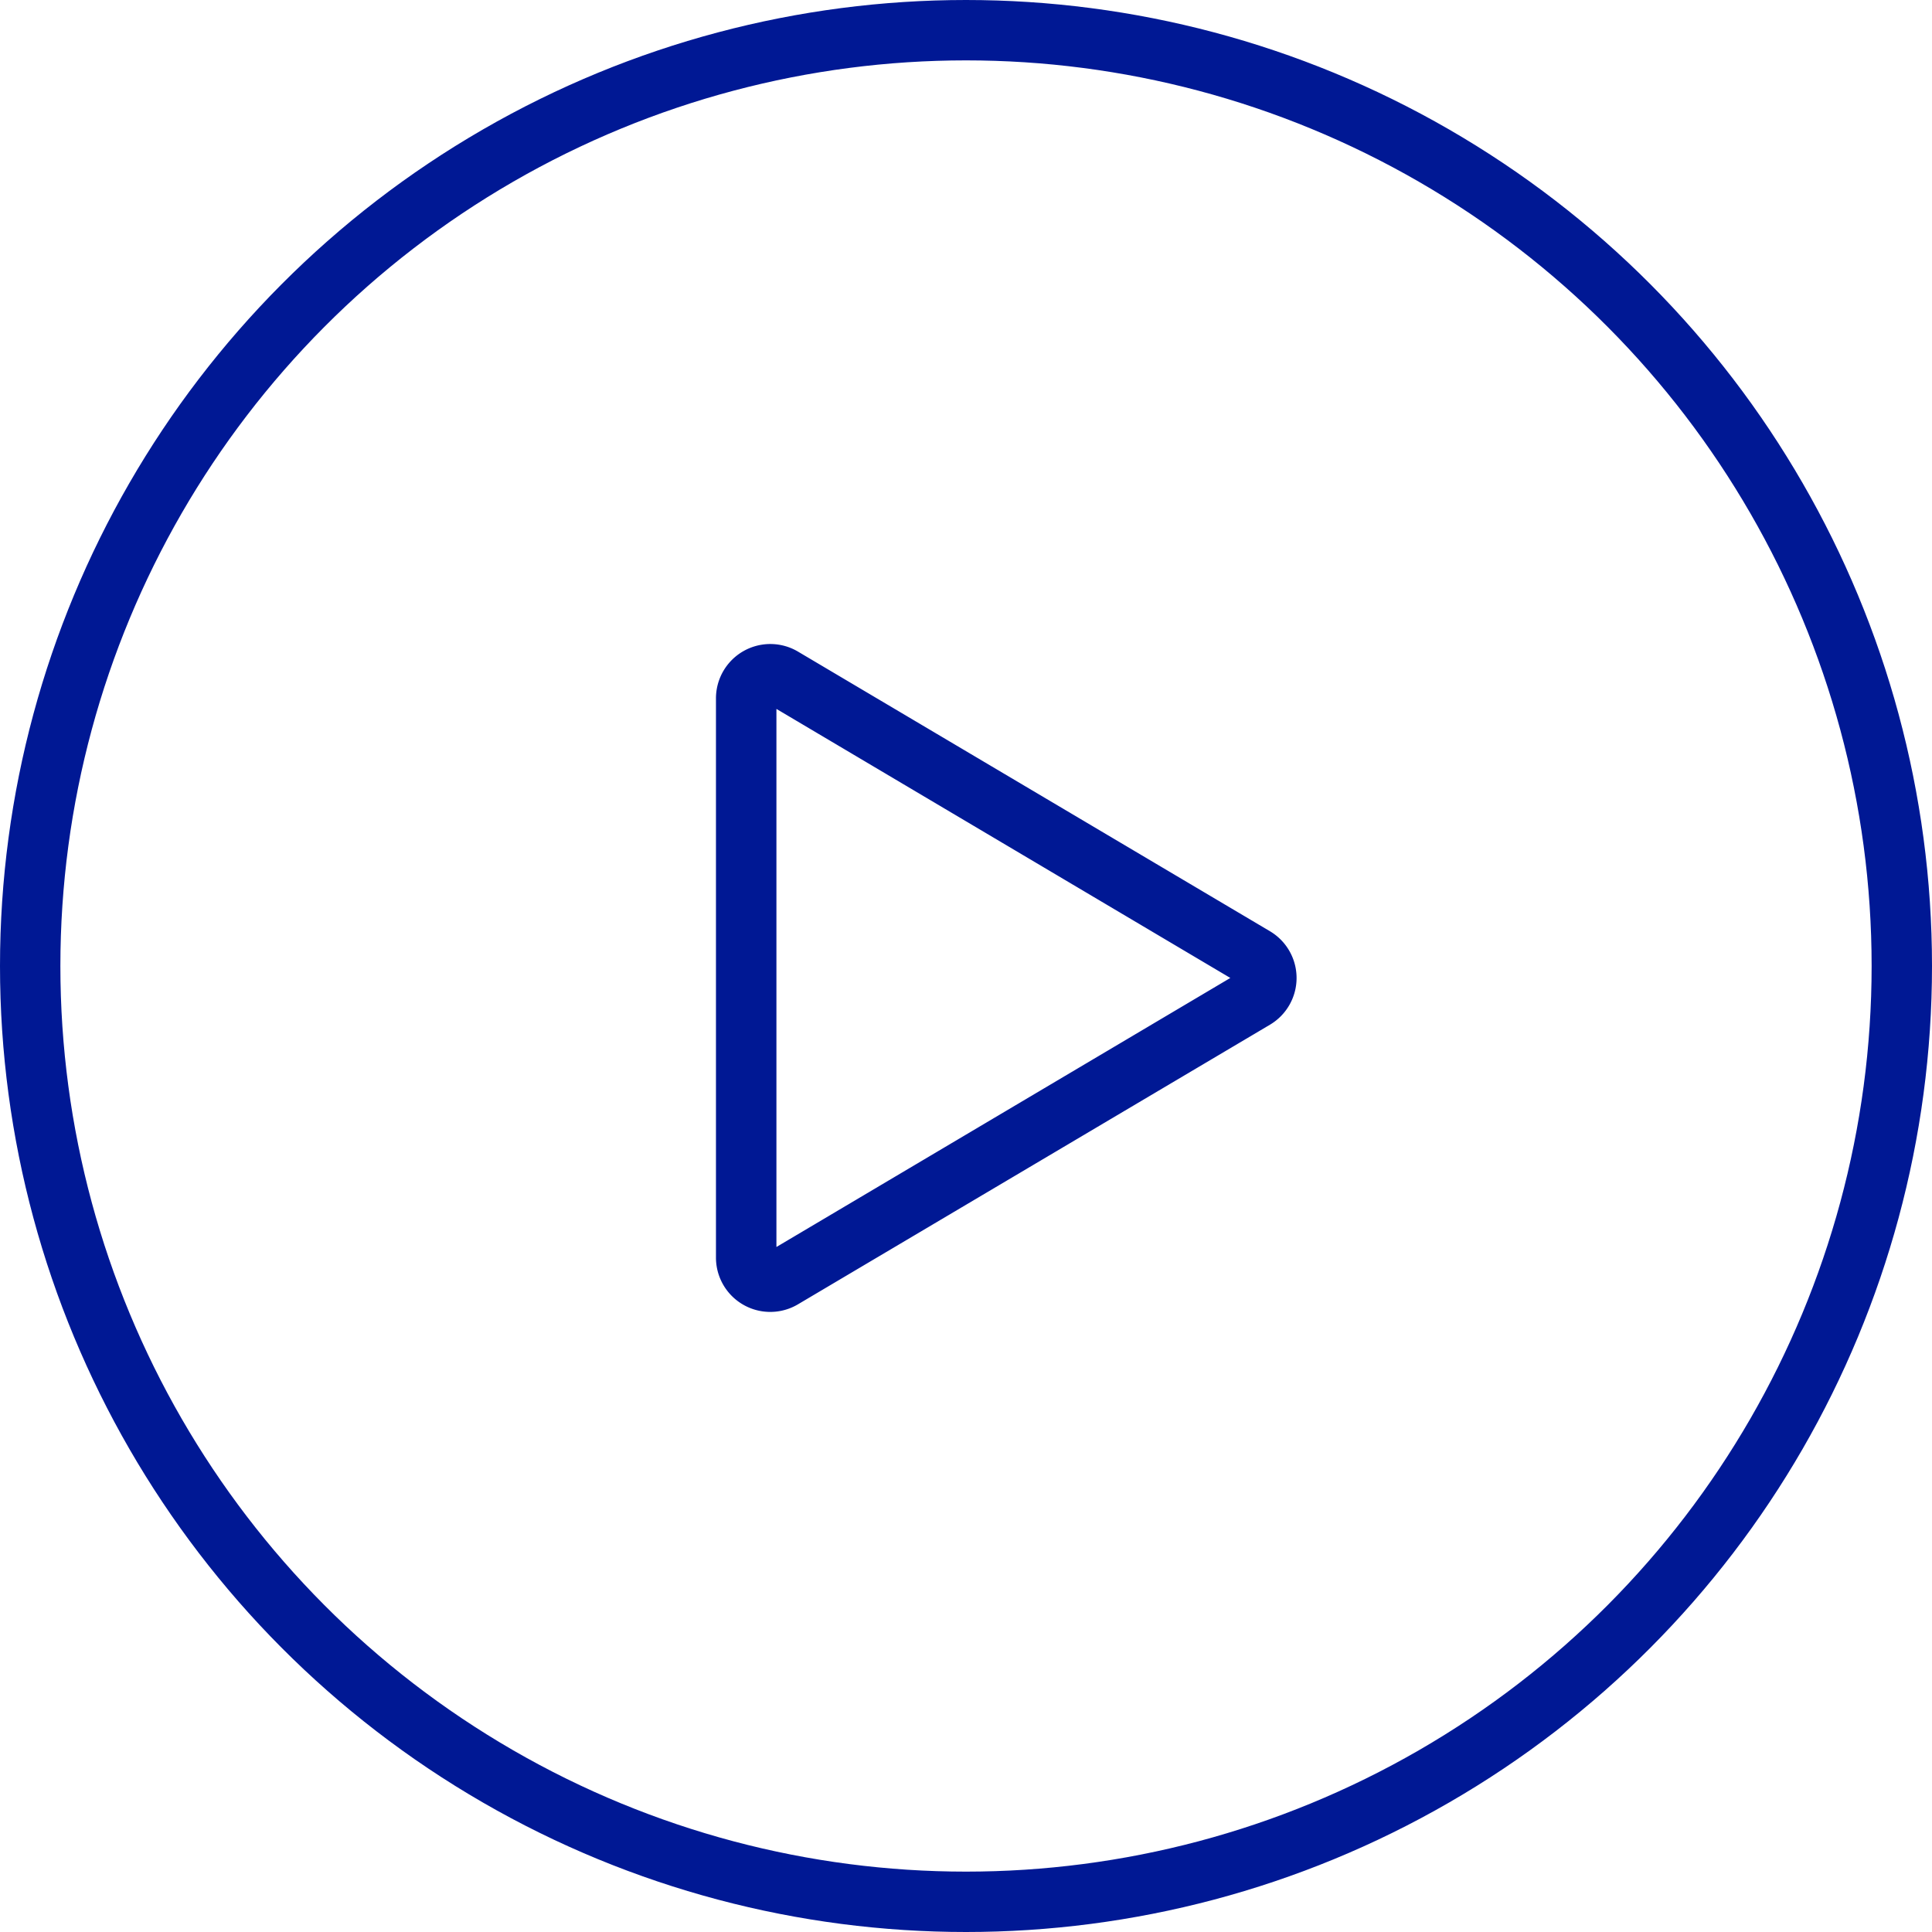
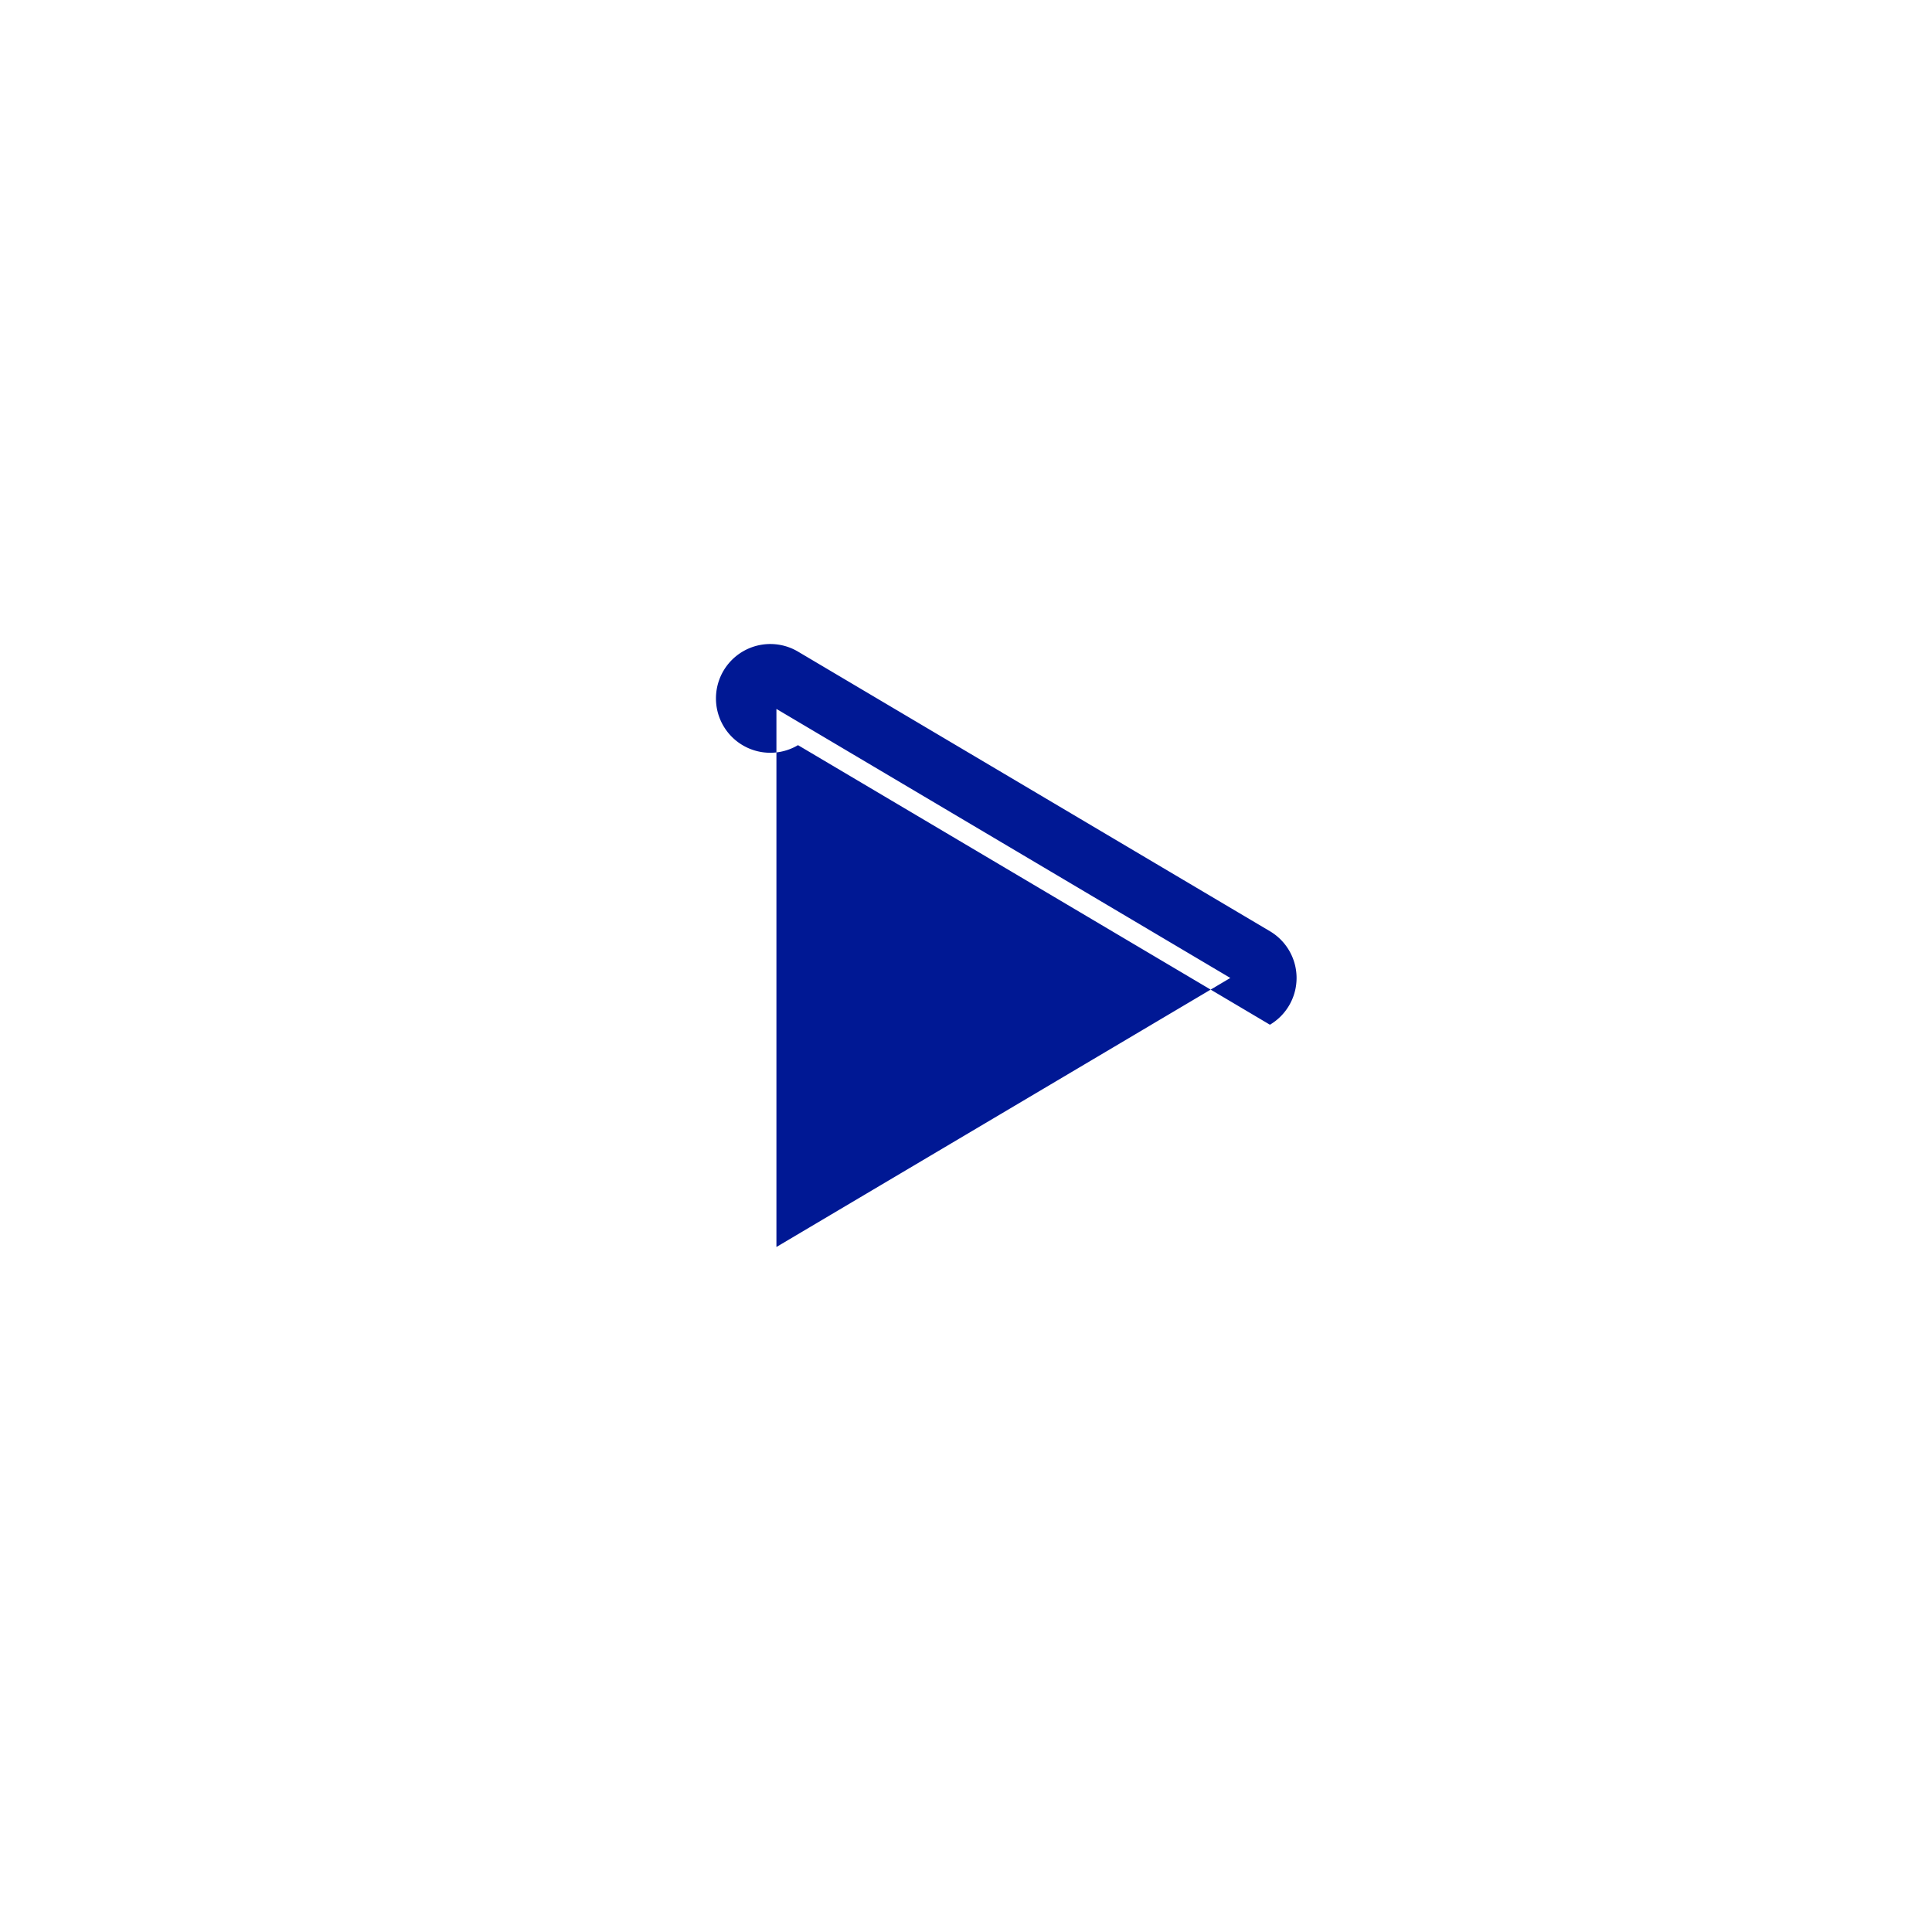
<svg xmlns="http://www.w3.org/2000/svg" width="48" height="48" viewBox="0 0 48 48">
  <g id="Grupo_16946" data-name="Grupo 16946" transform="translate(-961 -2774)">
    <g id="play-outline" transform="translate(978.788 2790)">
-       <path id="Trazado_22614" data-name="Trazado 22614" d="M599.2,9.584,587.475,2.637h0A1.35,1.35,0,0,0,585.437,3.8V17.692a1.349,1.349,0,0,0,2.038,1.161L599.2,11.907a1.35,1.35,0,0,0,0-2.323m-12.261,7.845V4.061l11.277,6.684Z" transform="translate(-585.437 -2.448)" fill="#001894" />
+       <path id="Trazado_22614" data-name="Trazado 22614" d="M599.2,9.584,587.475,2.637h0A1.35,1.35,0,0,0,585.437,3.8a1.349,1.349,0,0,0,2.038,1.161L599.2,11.907a1.35,1.35,0,0,0,0-2.323m-12.261,7.845V4.061l11.277,6.684Z" transform="translate(-585.437 -2.448)" fill="#001894" />
    </g>
    <g id="Elipse_16" data-name="Elipse 16" transform="translate(961 2774)" fill="none" stroke="#001894" stroke-width="1.5">
      <circle cx="24" cy="24" r="24" stroke="none" />
-       <circle cx="24" cy="24" r="23.25" fill="none" />
    </g>
  </g>
</svg>